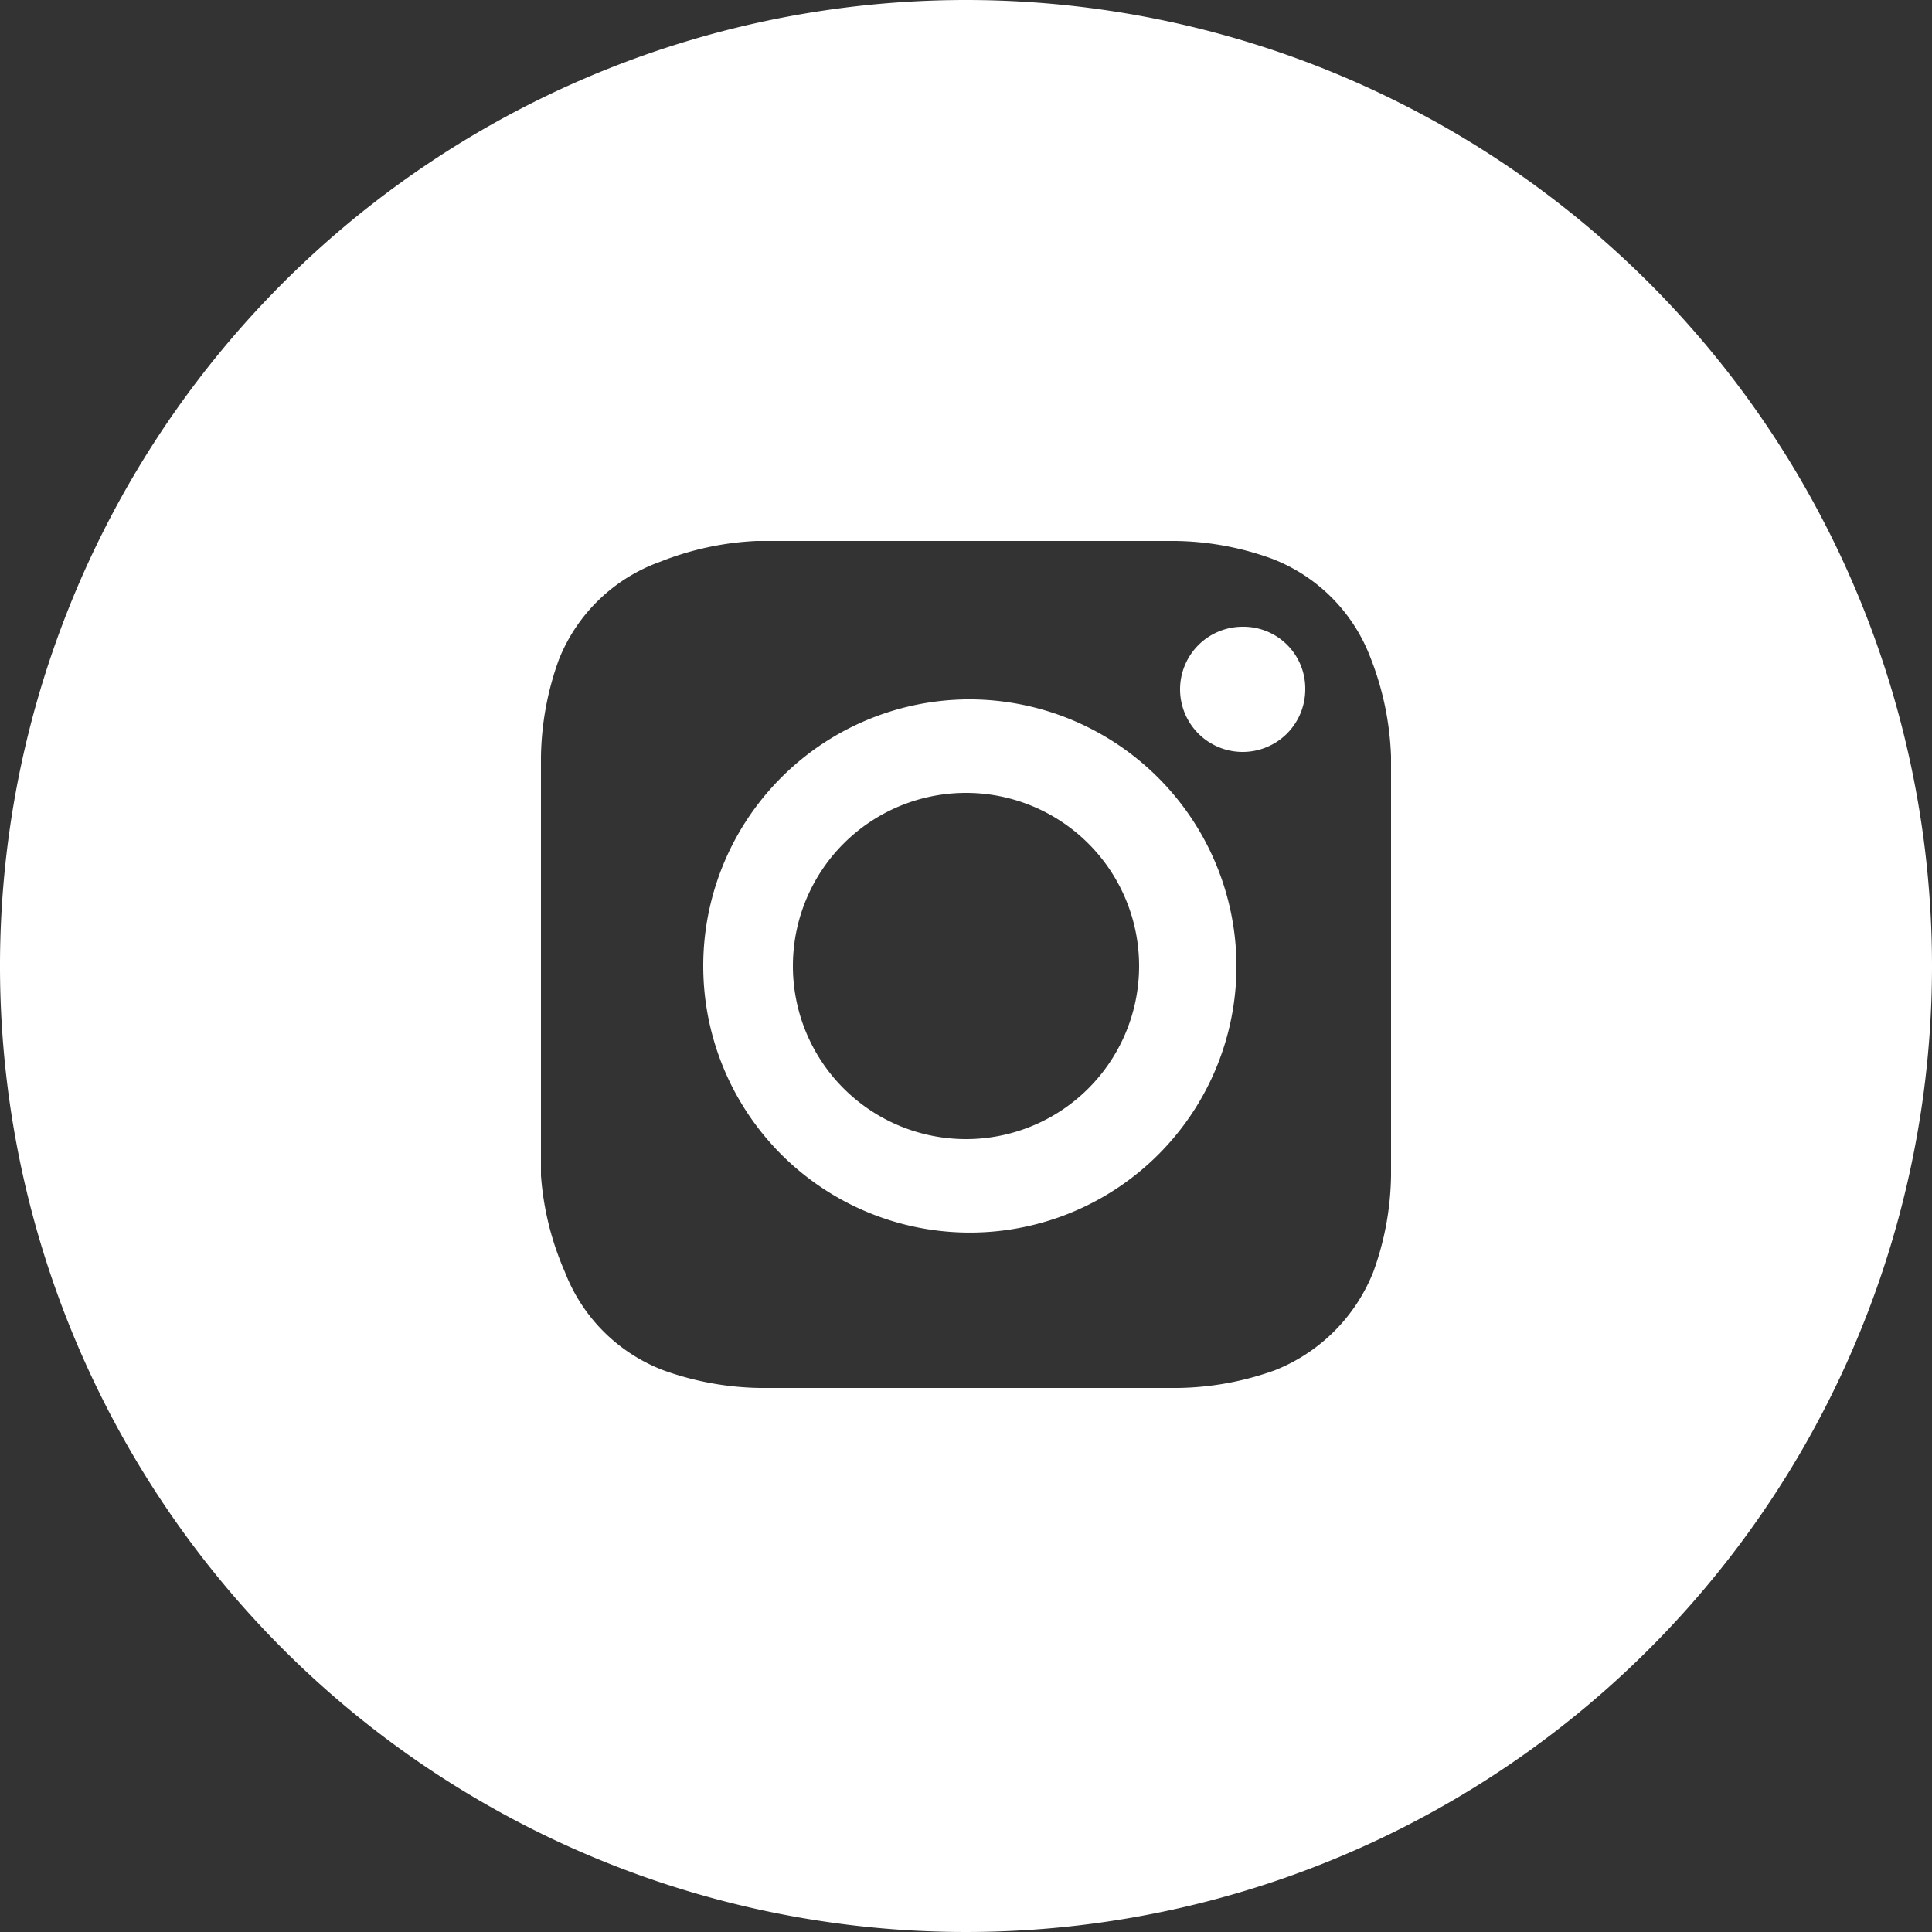
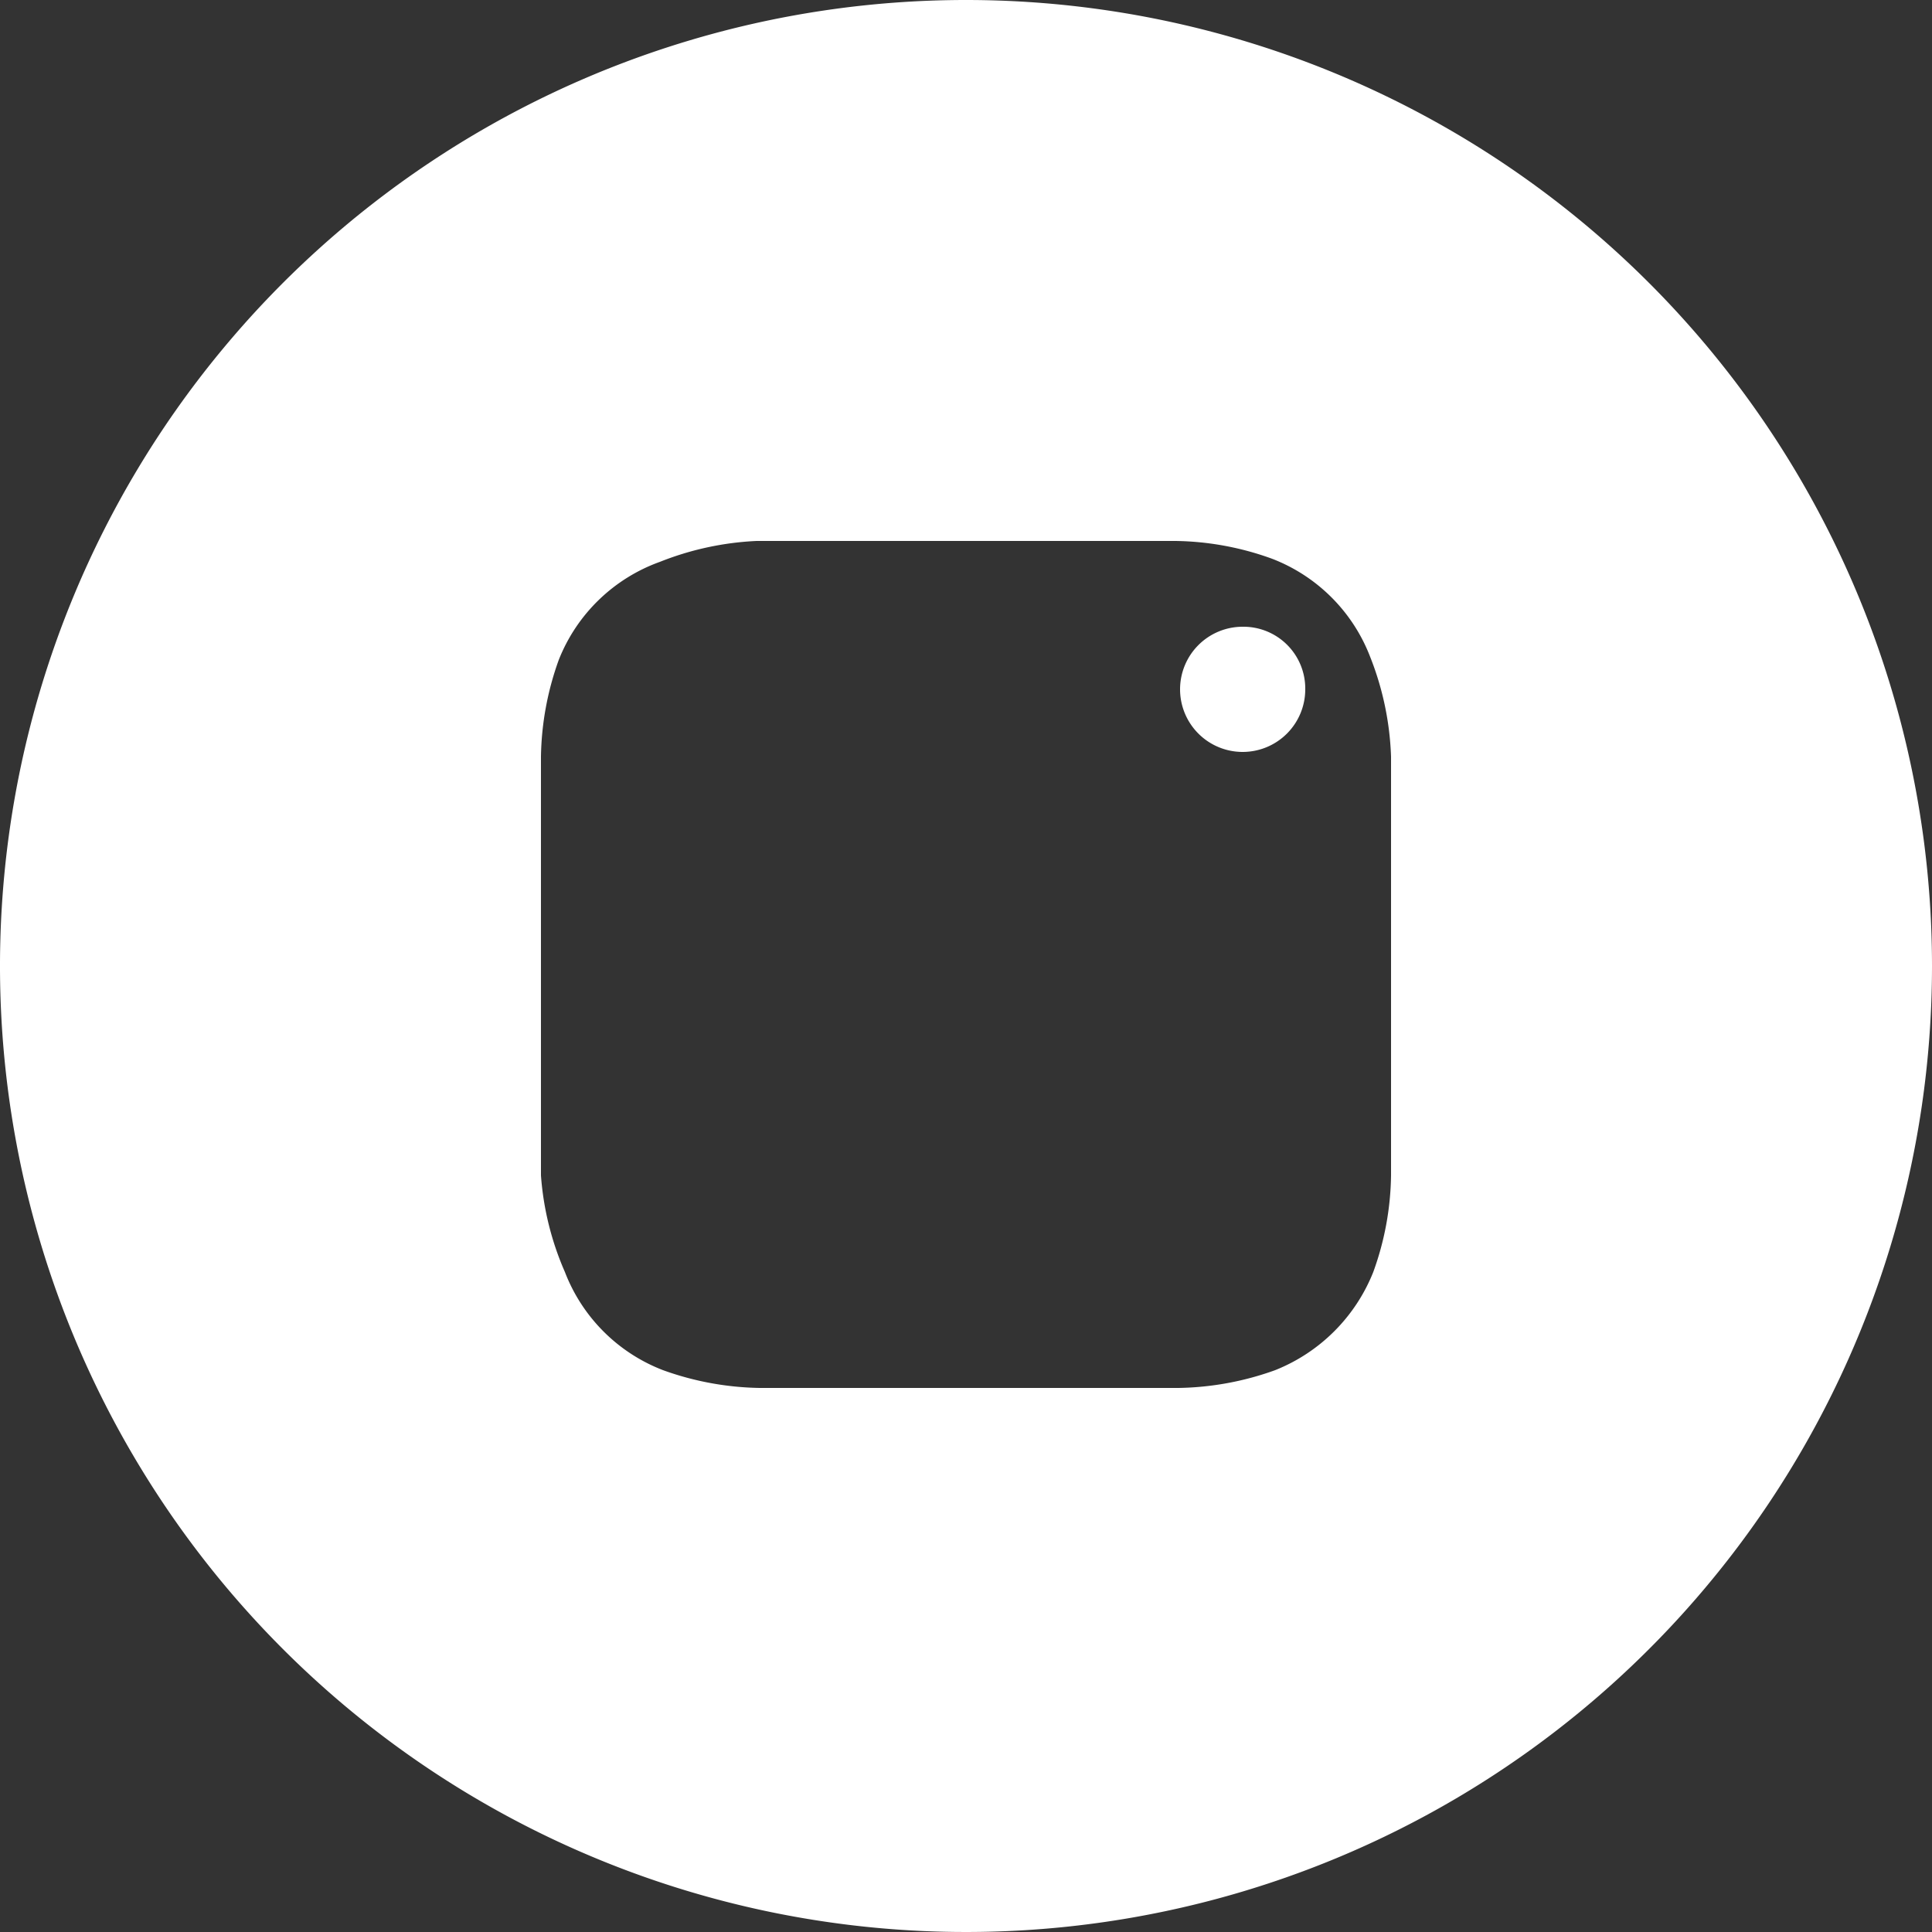
<svg xmlns="http://www.w3.org/2000/svg" id="Слой_1" data-name="Слой 1" viewBox="0 0 25 25">
  <rect x="0" y="0" width="25" height="25" fill="#333333" stroke="none" />
  <defs>
    <style>.cls-1{fill:#fff;}</style>
  </defs>
-   <path class="cls-1" d="M12.5,9.05A3.45,3.45,0,1,0,16,12.5,3.46,3.46,0,0,0,12.5,9.05Zm0,5.69a2.24,2.24,0,1,1,2.24-2.24A2.24,2.24,0,0,1,12.5,14.74Z" />
  <path class="cls-1" d="M12.5,0A12.5,12.5,0,1,0,25,12.5,12.5,12.5,0,0,0,12.5,0ZM18,15.21a3.79,3.79,0,0,1-.23,1.25,2.27,2.27,0,0,1-1.27,1.27,3.85,3.85,0,0,1-1.25.23c-.71,0-.92,0-2.71,0s-2,0-2.71,0a3.85,3.85,0,0,1-1.25-.23,2.21,2.21,0,0,1-1.27-1.27A3.79,3.79,0,0,1,7,15.21c0-.71,0-.92,0-2.71s0-2,0-2.71a3.85,3.85,0,0,1,.23-1.25A2.21,2.21,0,0,1,8.54,7.27,3.85,3.85,0,0,1,9.79,7c.71,0,.92,0,2.71,0s2,0,2.71,0a3.79,3.79,0,0,1,1.25.23,2.21,2.21,0,0,1,1.27,1.27A3.85,3.85,0,0,1,18,9.79c0,.71,0,.92,0,2.71S18,14.5,18,15.21Z" />
  <path class="cls-1" d="M16.08,8.11a.81.81,0,1,0,.81.81A.8.8,0,0,0,16.08,8.11Z" />
</svg>